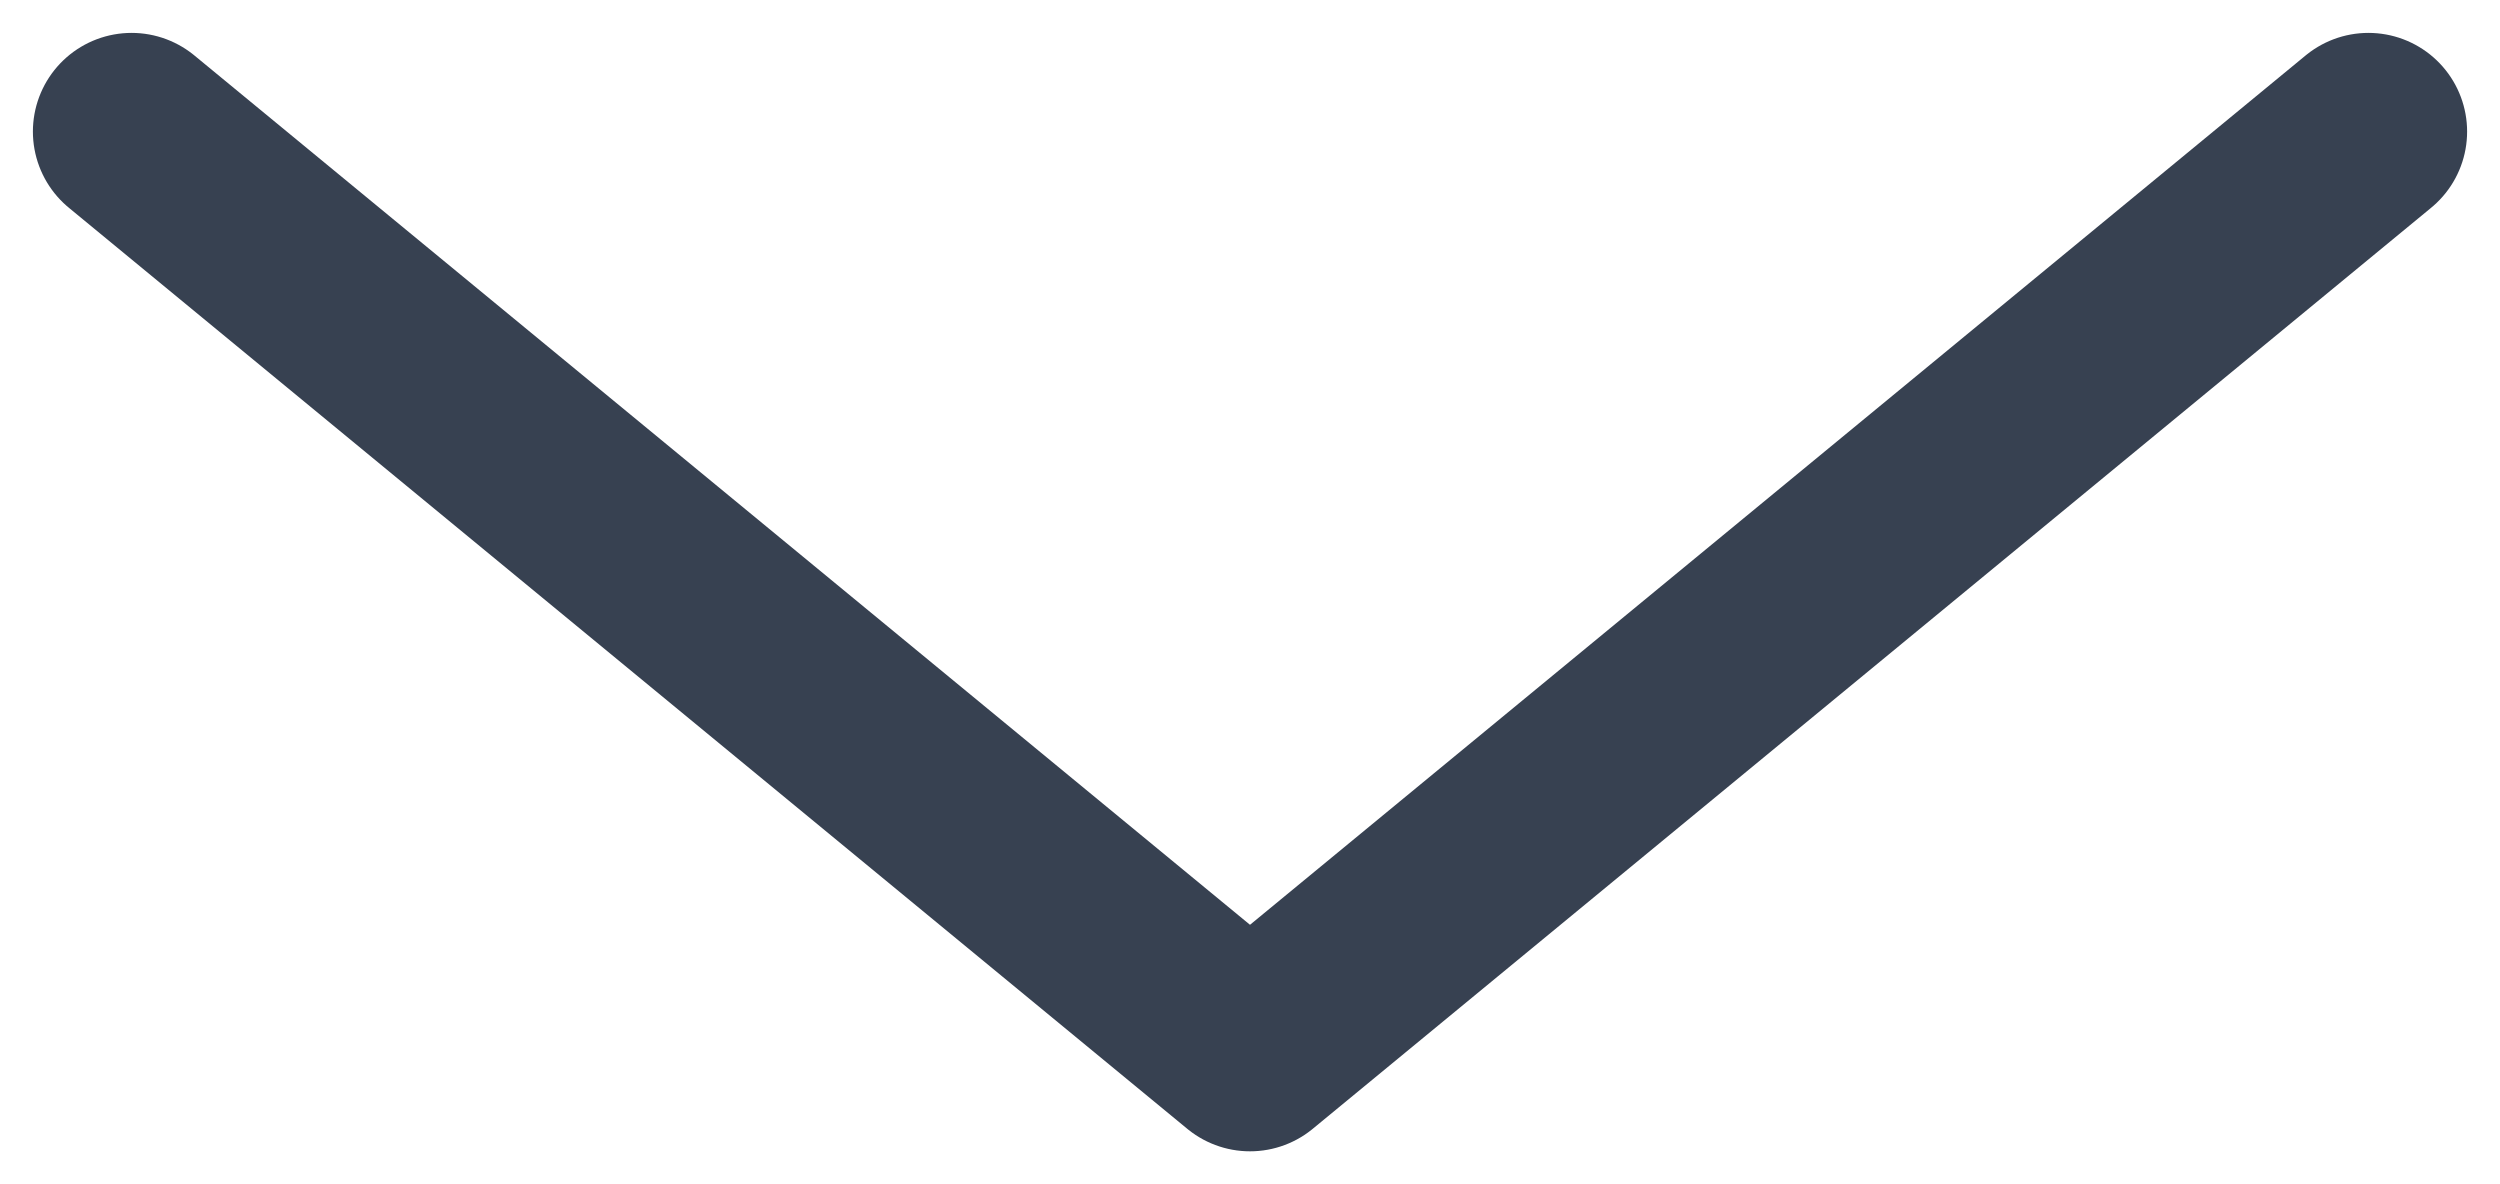
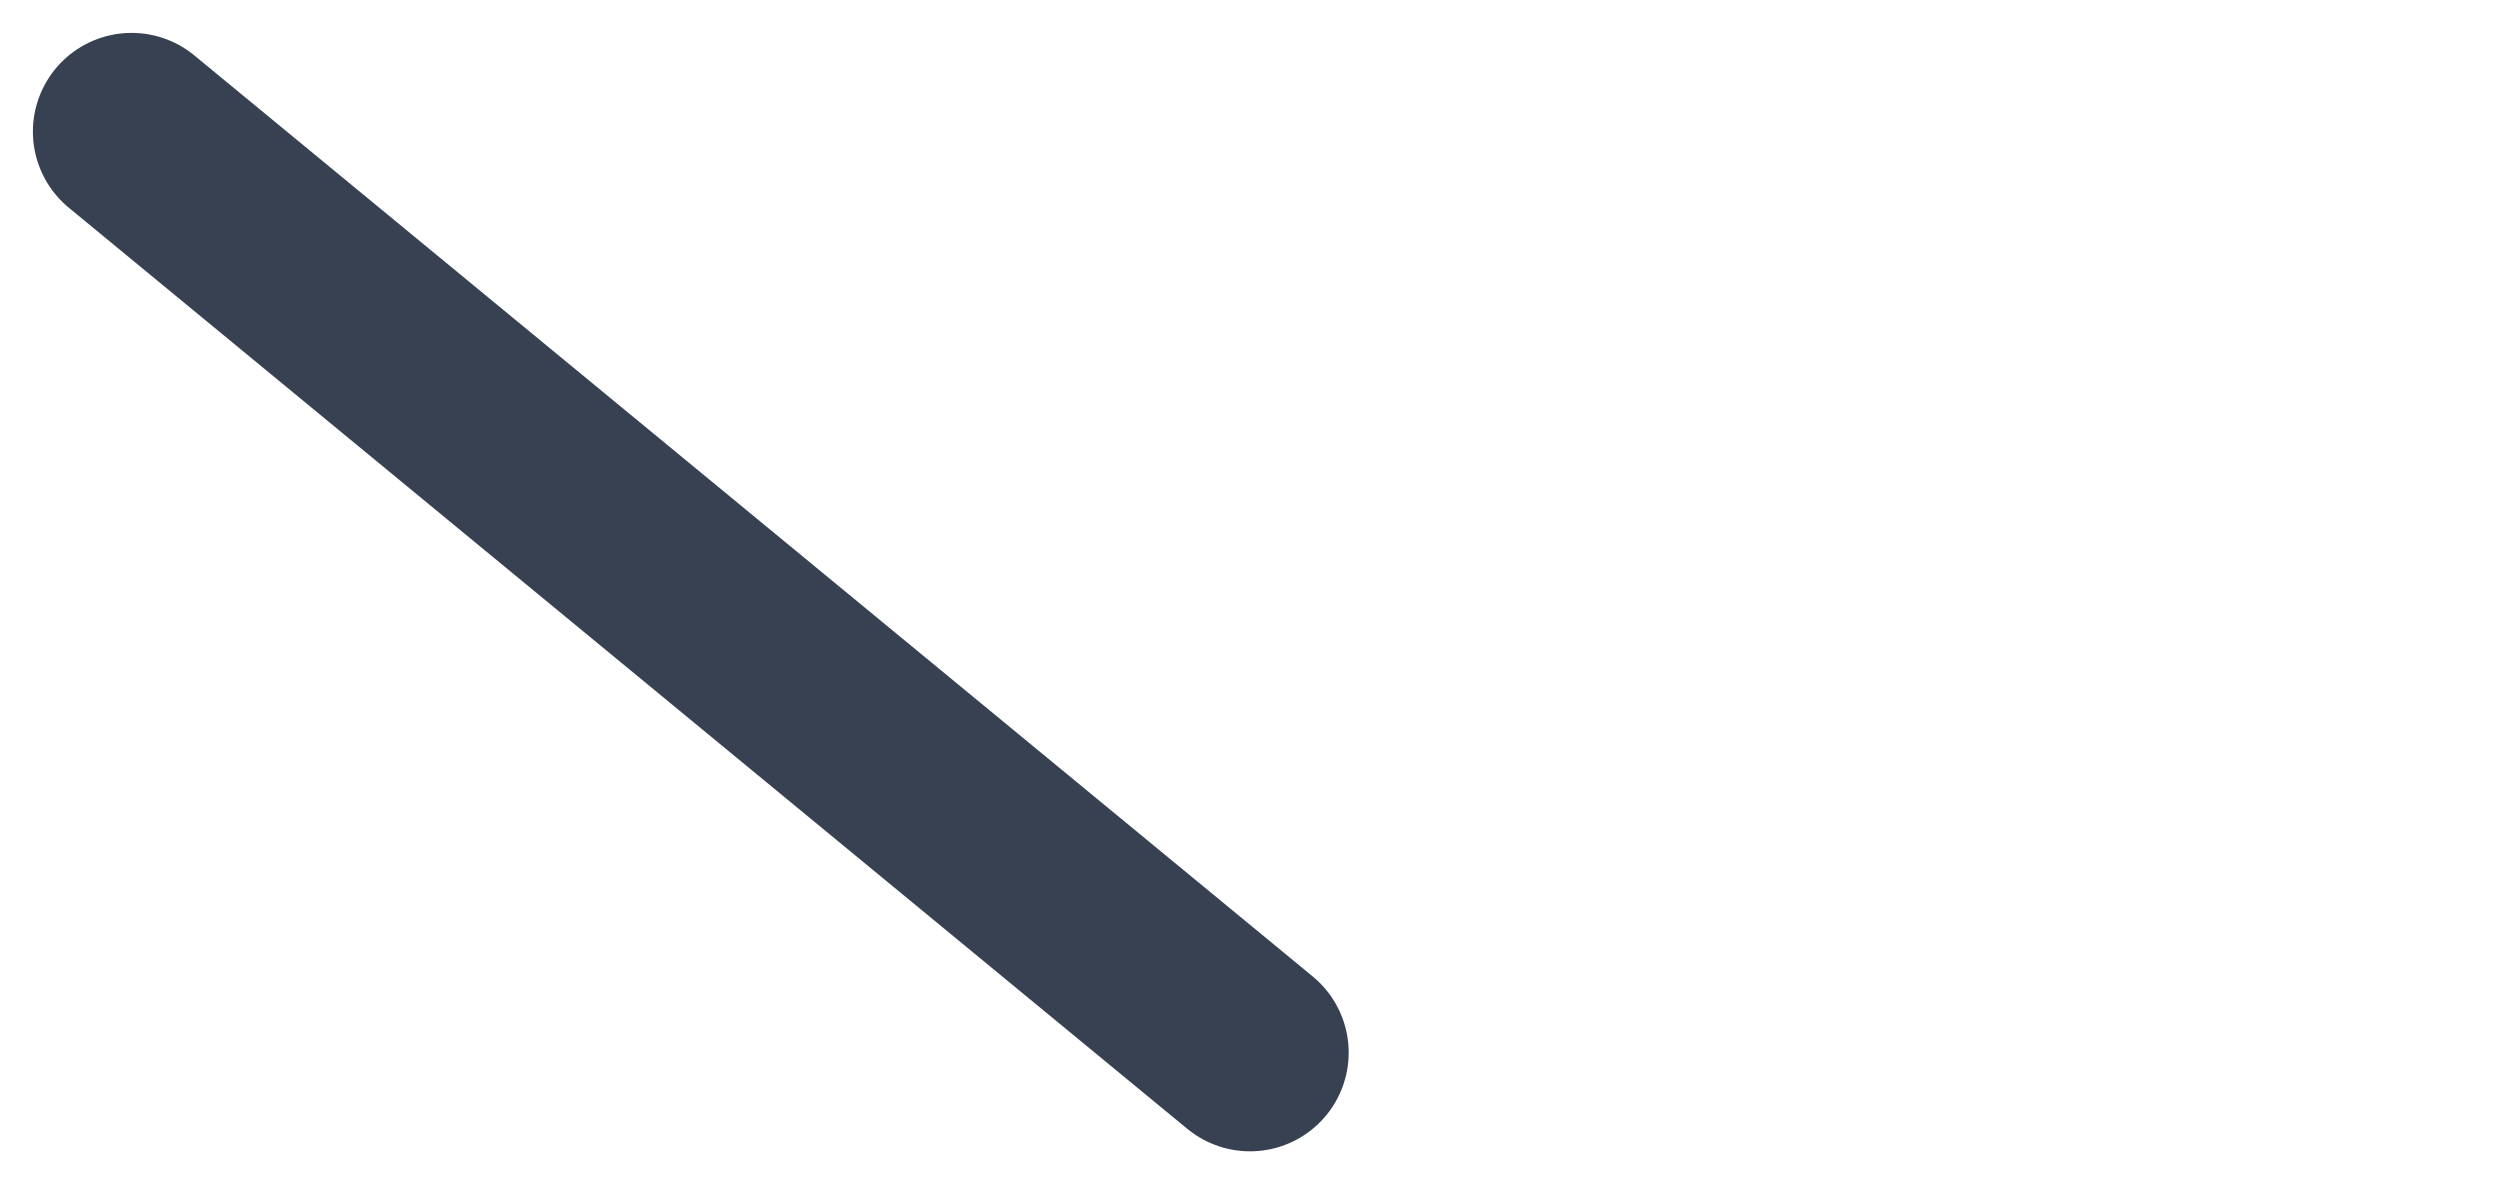
<svg xmlns="http://www.w3.org/2000/svg" width="19" height="9" viewBox="0 0 19 9" fill="none">
-   <path d="M1 1L9.5 8L18 1" stroke="#374151" stroke-width="1.5" stroke-linecap="round" stroke-linejoin="round" />
+   <path d="M1 1L9.5 8" stroke="#374151" stroke-width="1.5" stroke-linecap="round" stroke-linejoin="round" />
</svg>